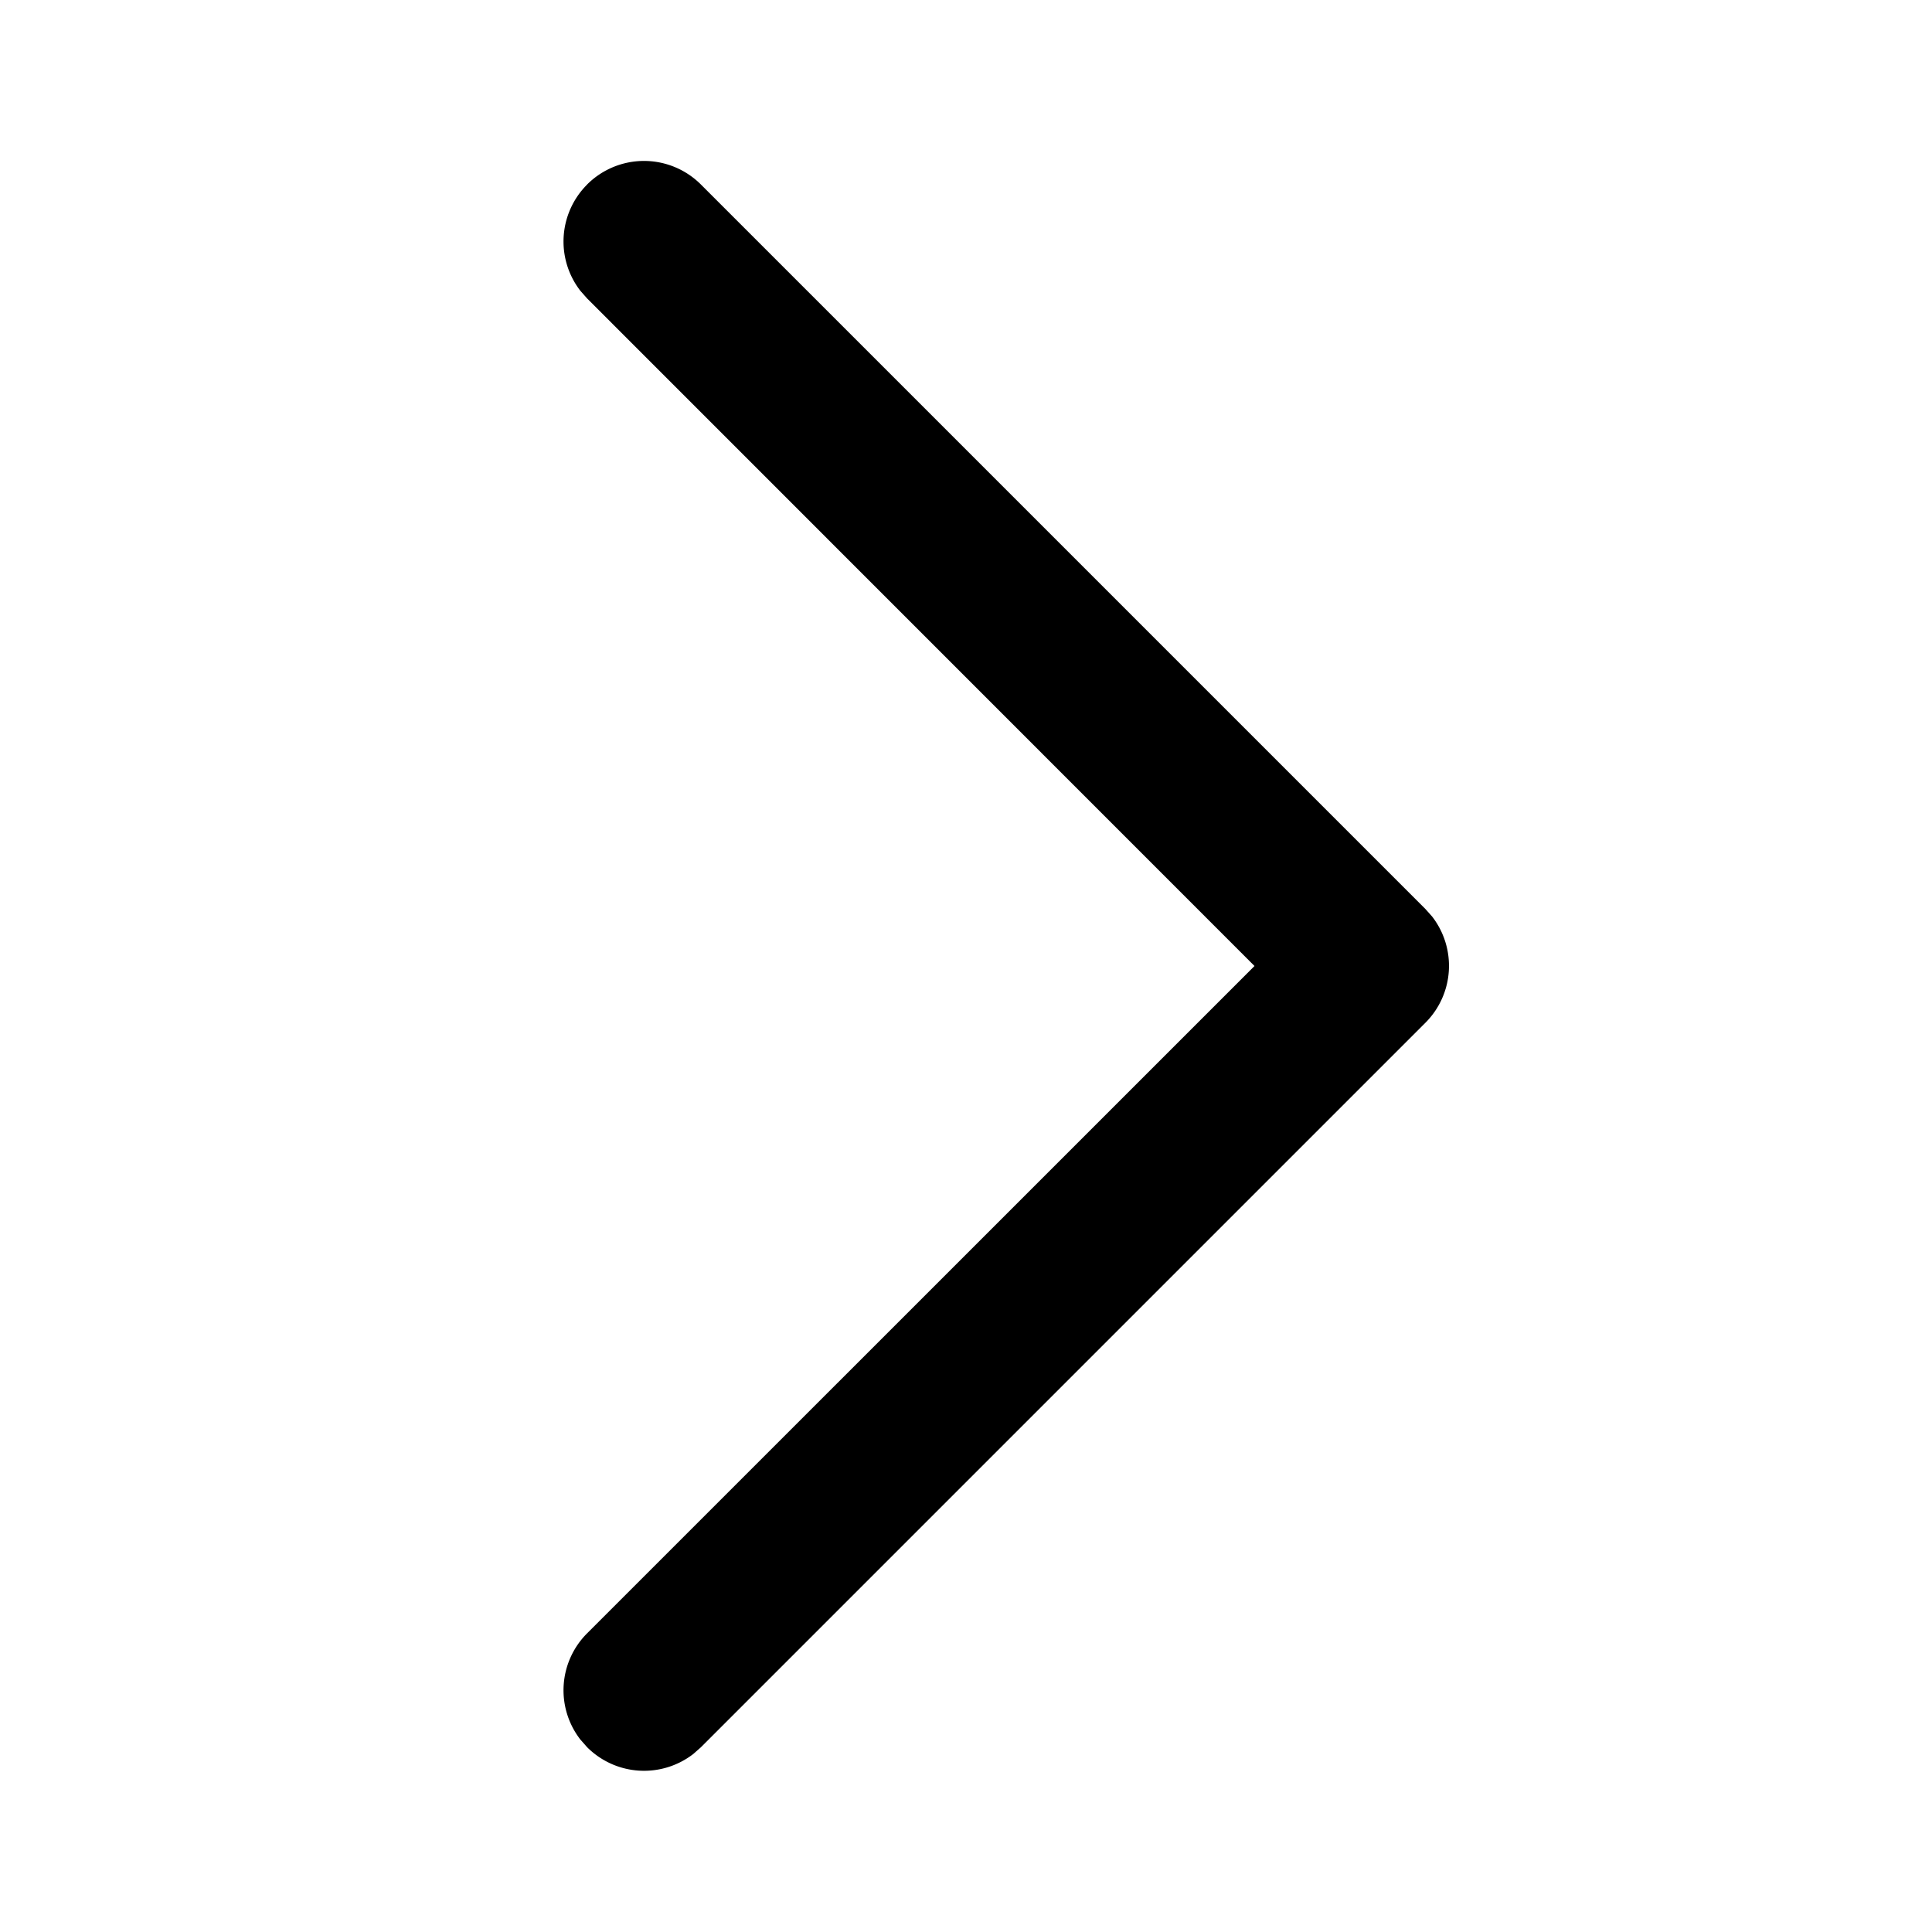
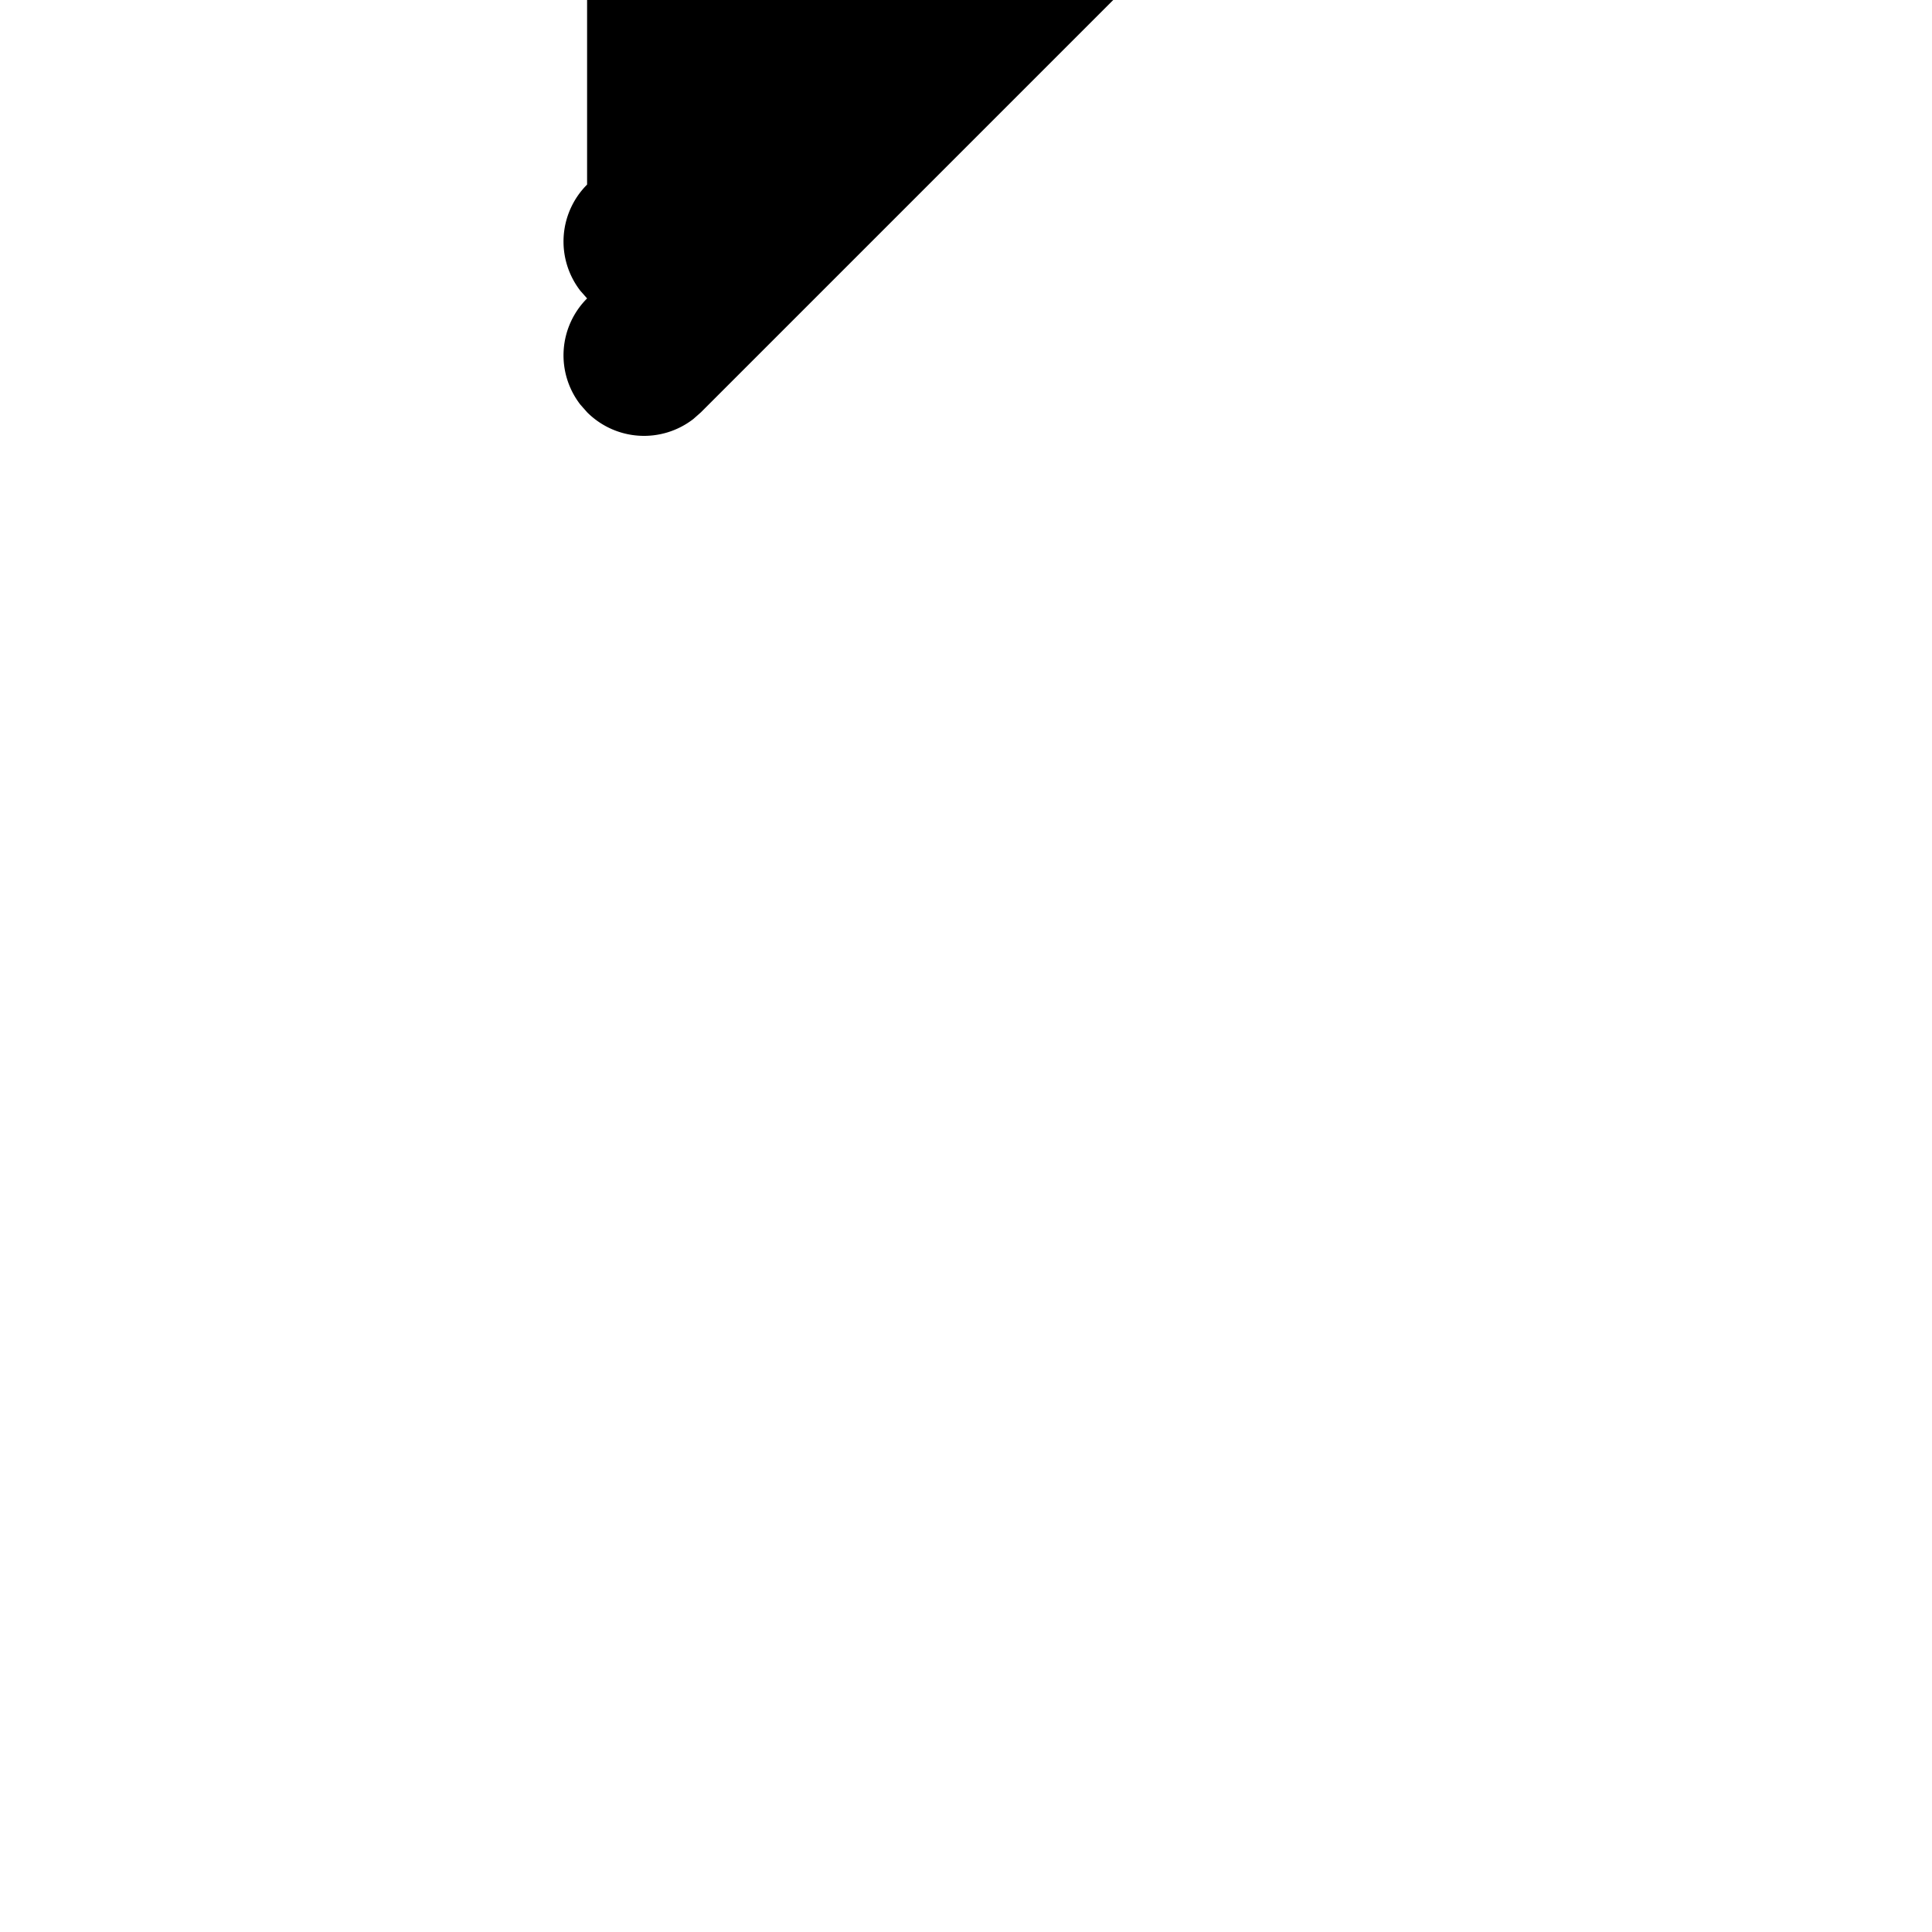
<svg xmlns="http://www.w3.org/2000/svg" t="1754648427537" class="icon" viewBox="0 0 1024 1024" version="1.1" p-id="17195" width="200" height="200">
-   <path d="M311.168 97.835a42.667 42.667 0 0 0-3.541 56.32l3.541 4.011L664.917 512 311.168 865.707a42.667 42.667 0 0 0-3.541 56.32l3.541 4.011a42.667 42.667 0 0 0 56.32 3.584l4.011-3.541 384-384a42.667 42.667 0 0 0 3.541-56.32l-3.541-3.968-384-384a42.667 42.667 0 0 0-60.331 0z" fill="#000000" p-id="17196" />
+   <path d="M311.168 97.835a42.667 42.667 0 0 0-3.541 56.32l3.541 4.011a42.667 42.667 0 0 0-3.541 56.32l3.541 4.011a42.667 42.667 0 0 0 56.32 3.584l4.011-3.541 384-384a42.667 42.667 0 0 0 3.541-56.32l-3.541-3.968-384-384a42.667 42.667 0 0 0-60.331 0z" fill="#000000" p-id="17196" />
</svg>